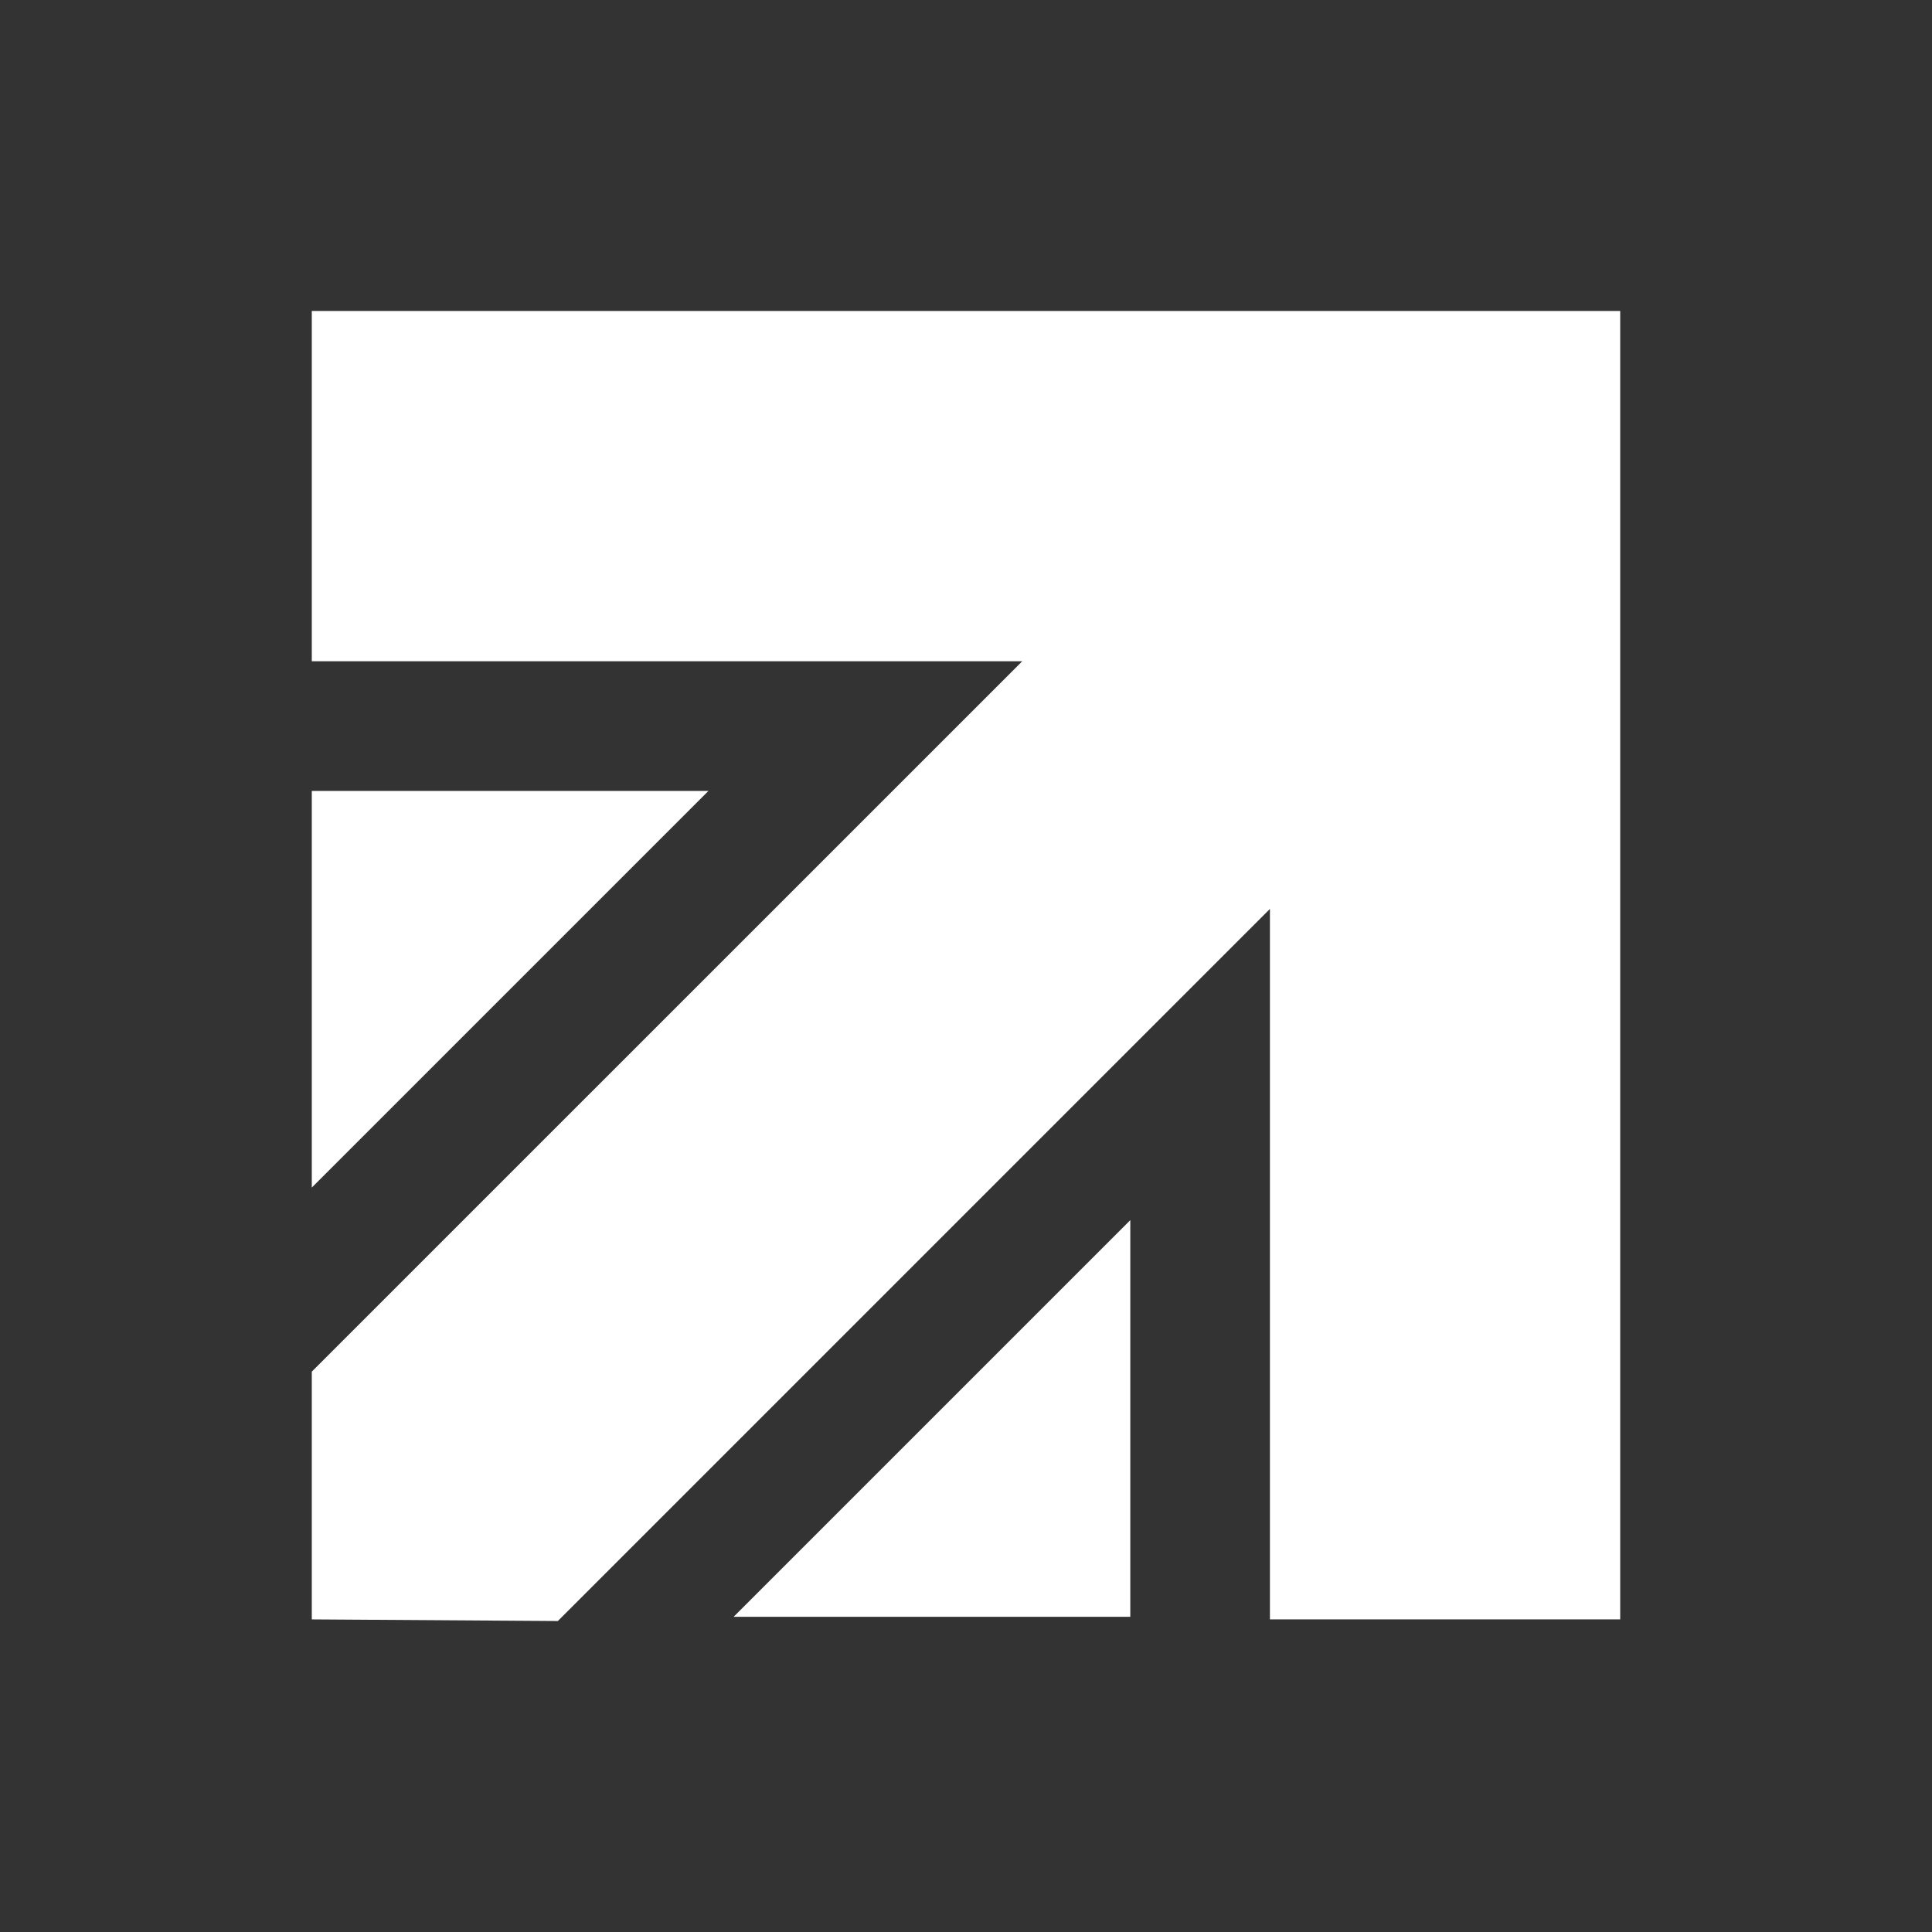
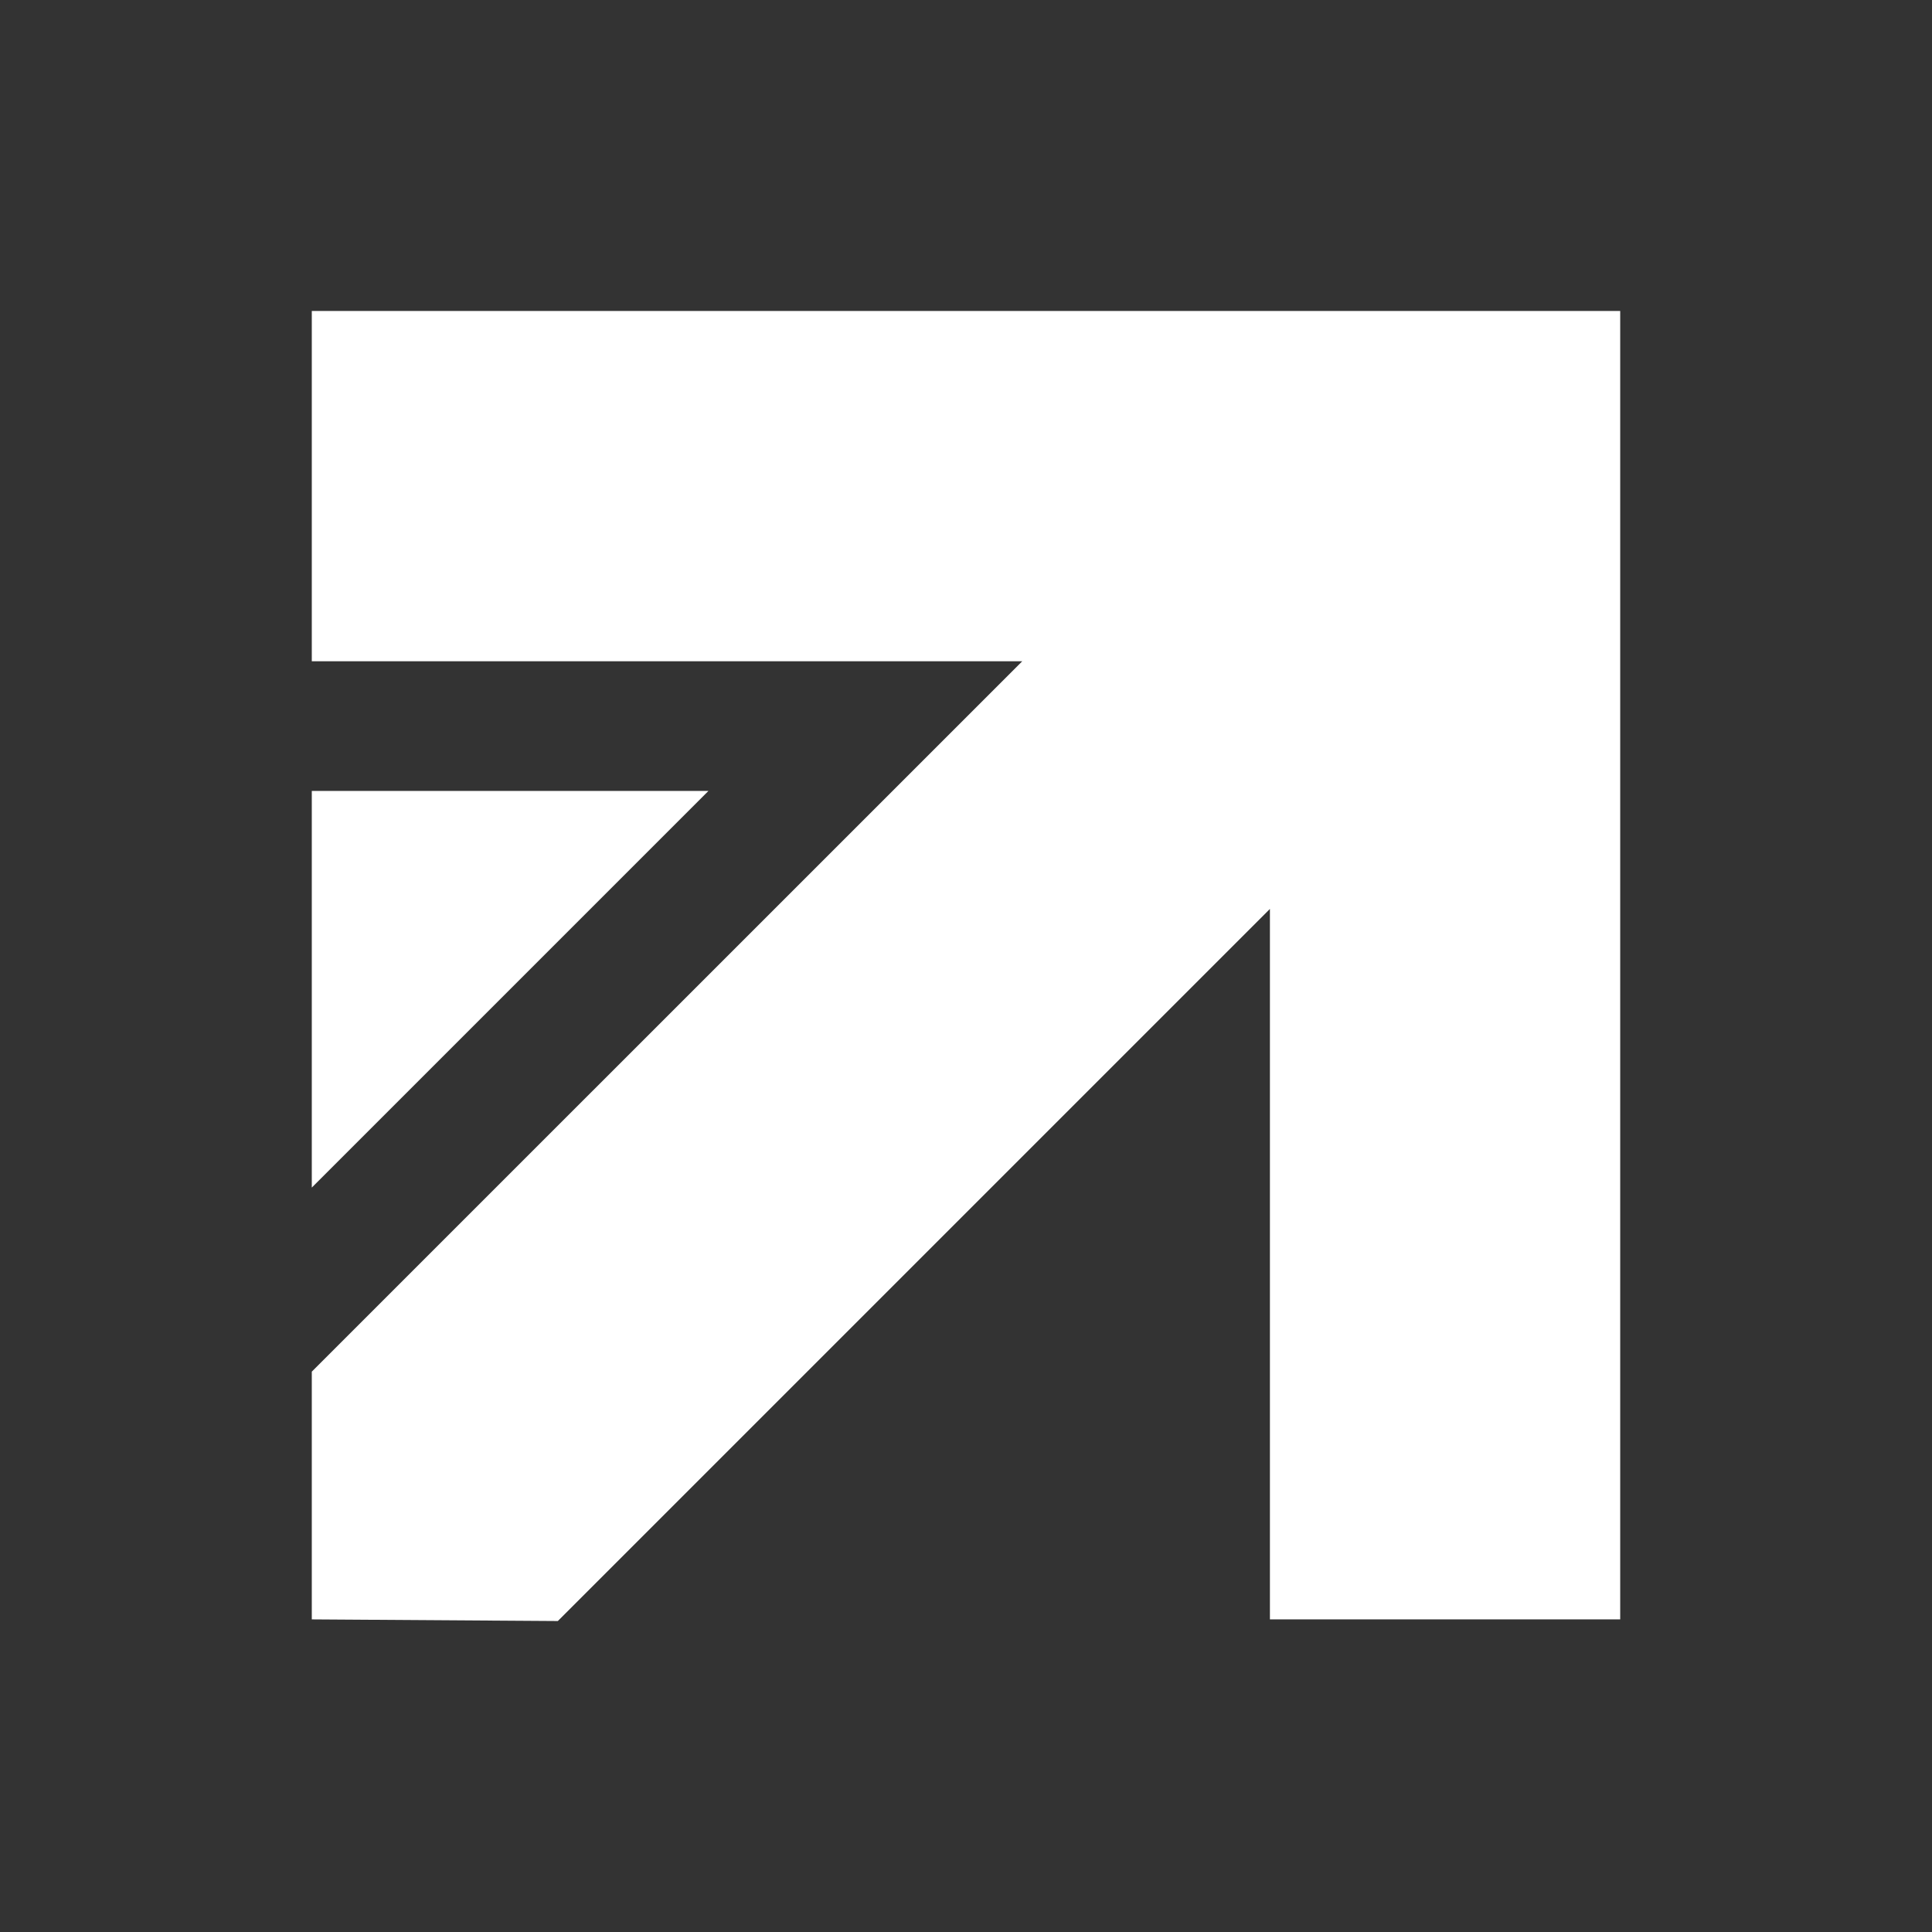
<svg xmlns="http://www.w3.org/2000/svg" id="Layer_1" version="1.1" viewBox="0.0 0.0 260.0 260.0" width="260.0" height="260.0">
  <rect x="0.0" y="0.0" width="260.0" height="260.0" fill="#333333" stroke="none" />
  <defs>
    <style>
      .st0 {
        fill: #fff;
      }
    </style>
  </defs>
  <polygon class="st0" points="170.9 41.85 41.96 41.85 41.96 88.99 137.57 88.99 41.96 184.59 41.96 217.93 75.07 218.15 170.9 122.32 170.9 217.93 218.04 217.93 218.04 88.99 218.04 41.85 170.9 41.85" />
-   <polygon class="st0" points="152.11 217.58 152.11 164.2 98.73 217.58 152.11 217.58" />
  <polygon class="st0" points="41.96 106.44 41.96 159.82 95.34 106.44 41.96 106.44" />
</svg>